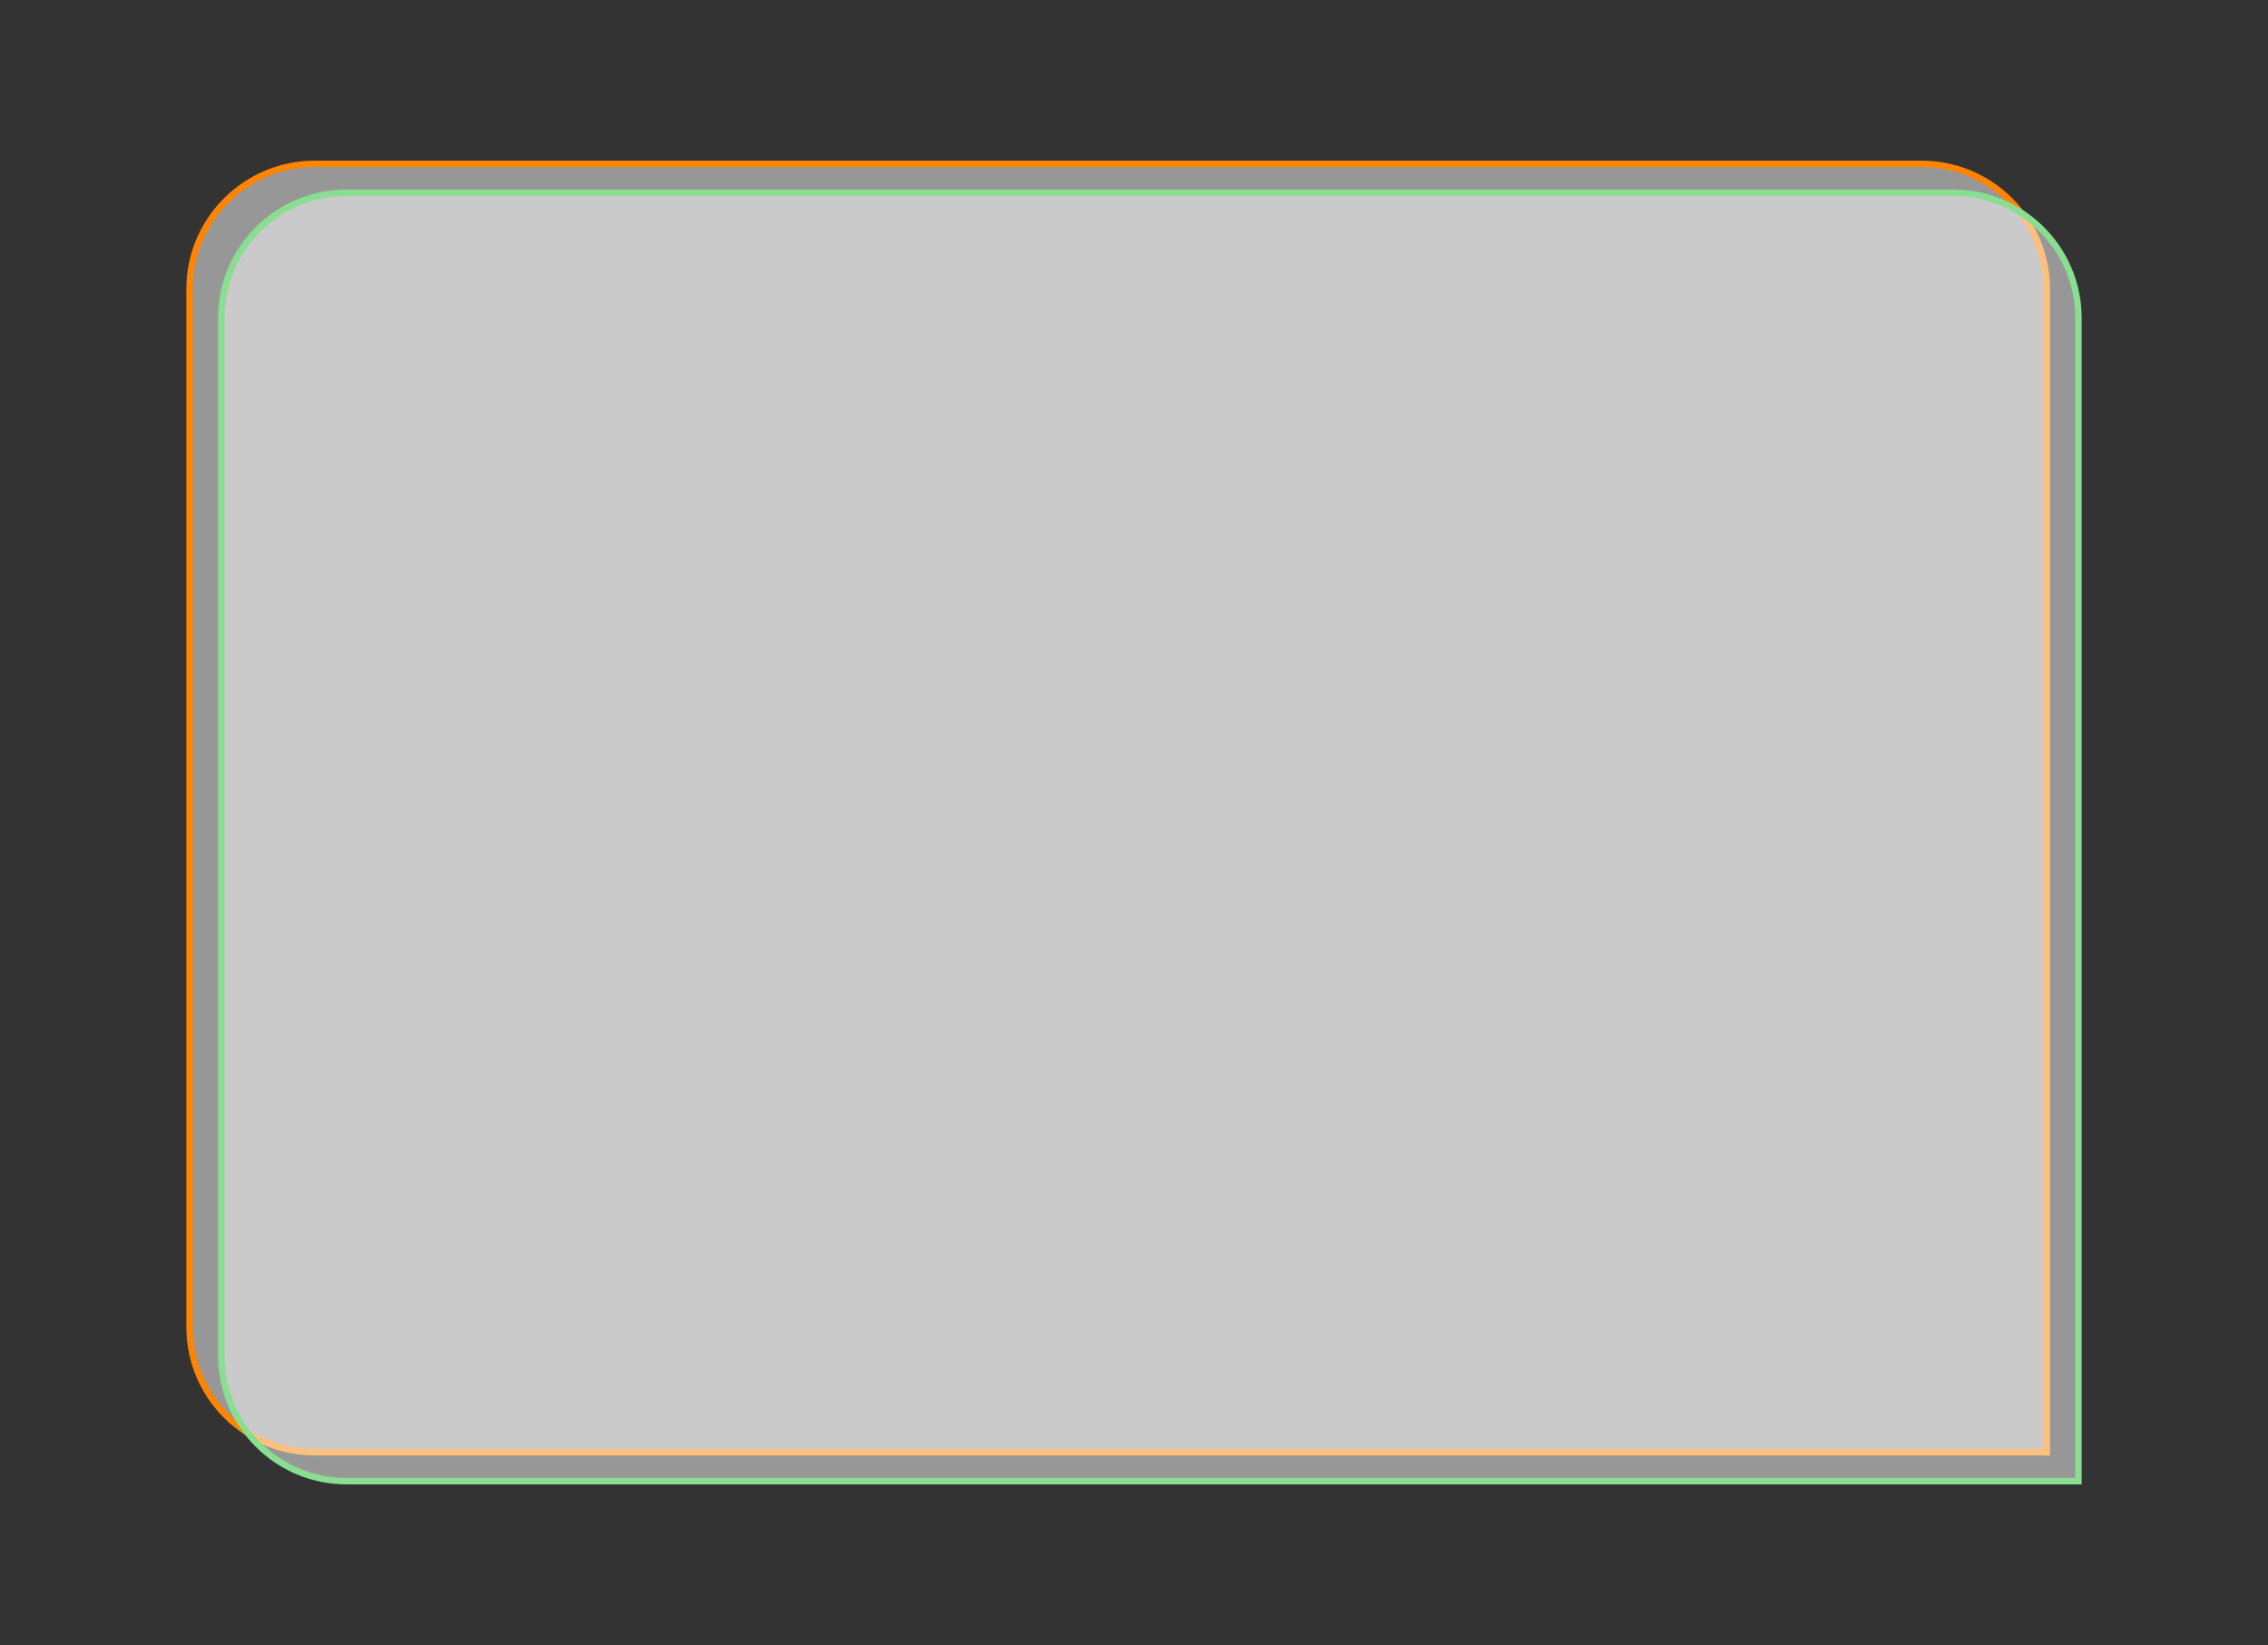
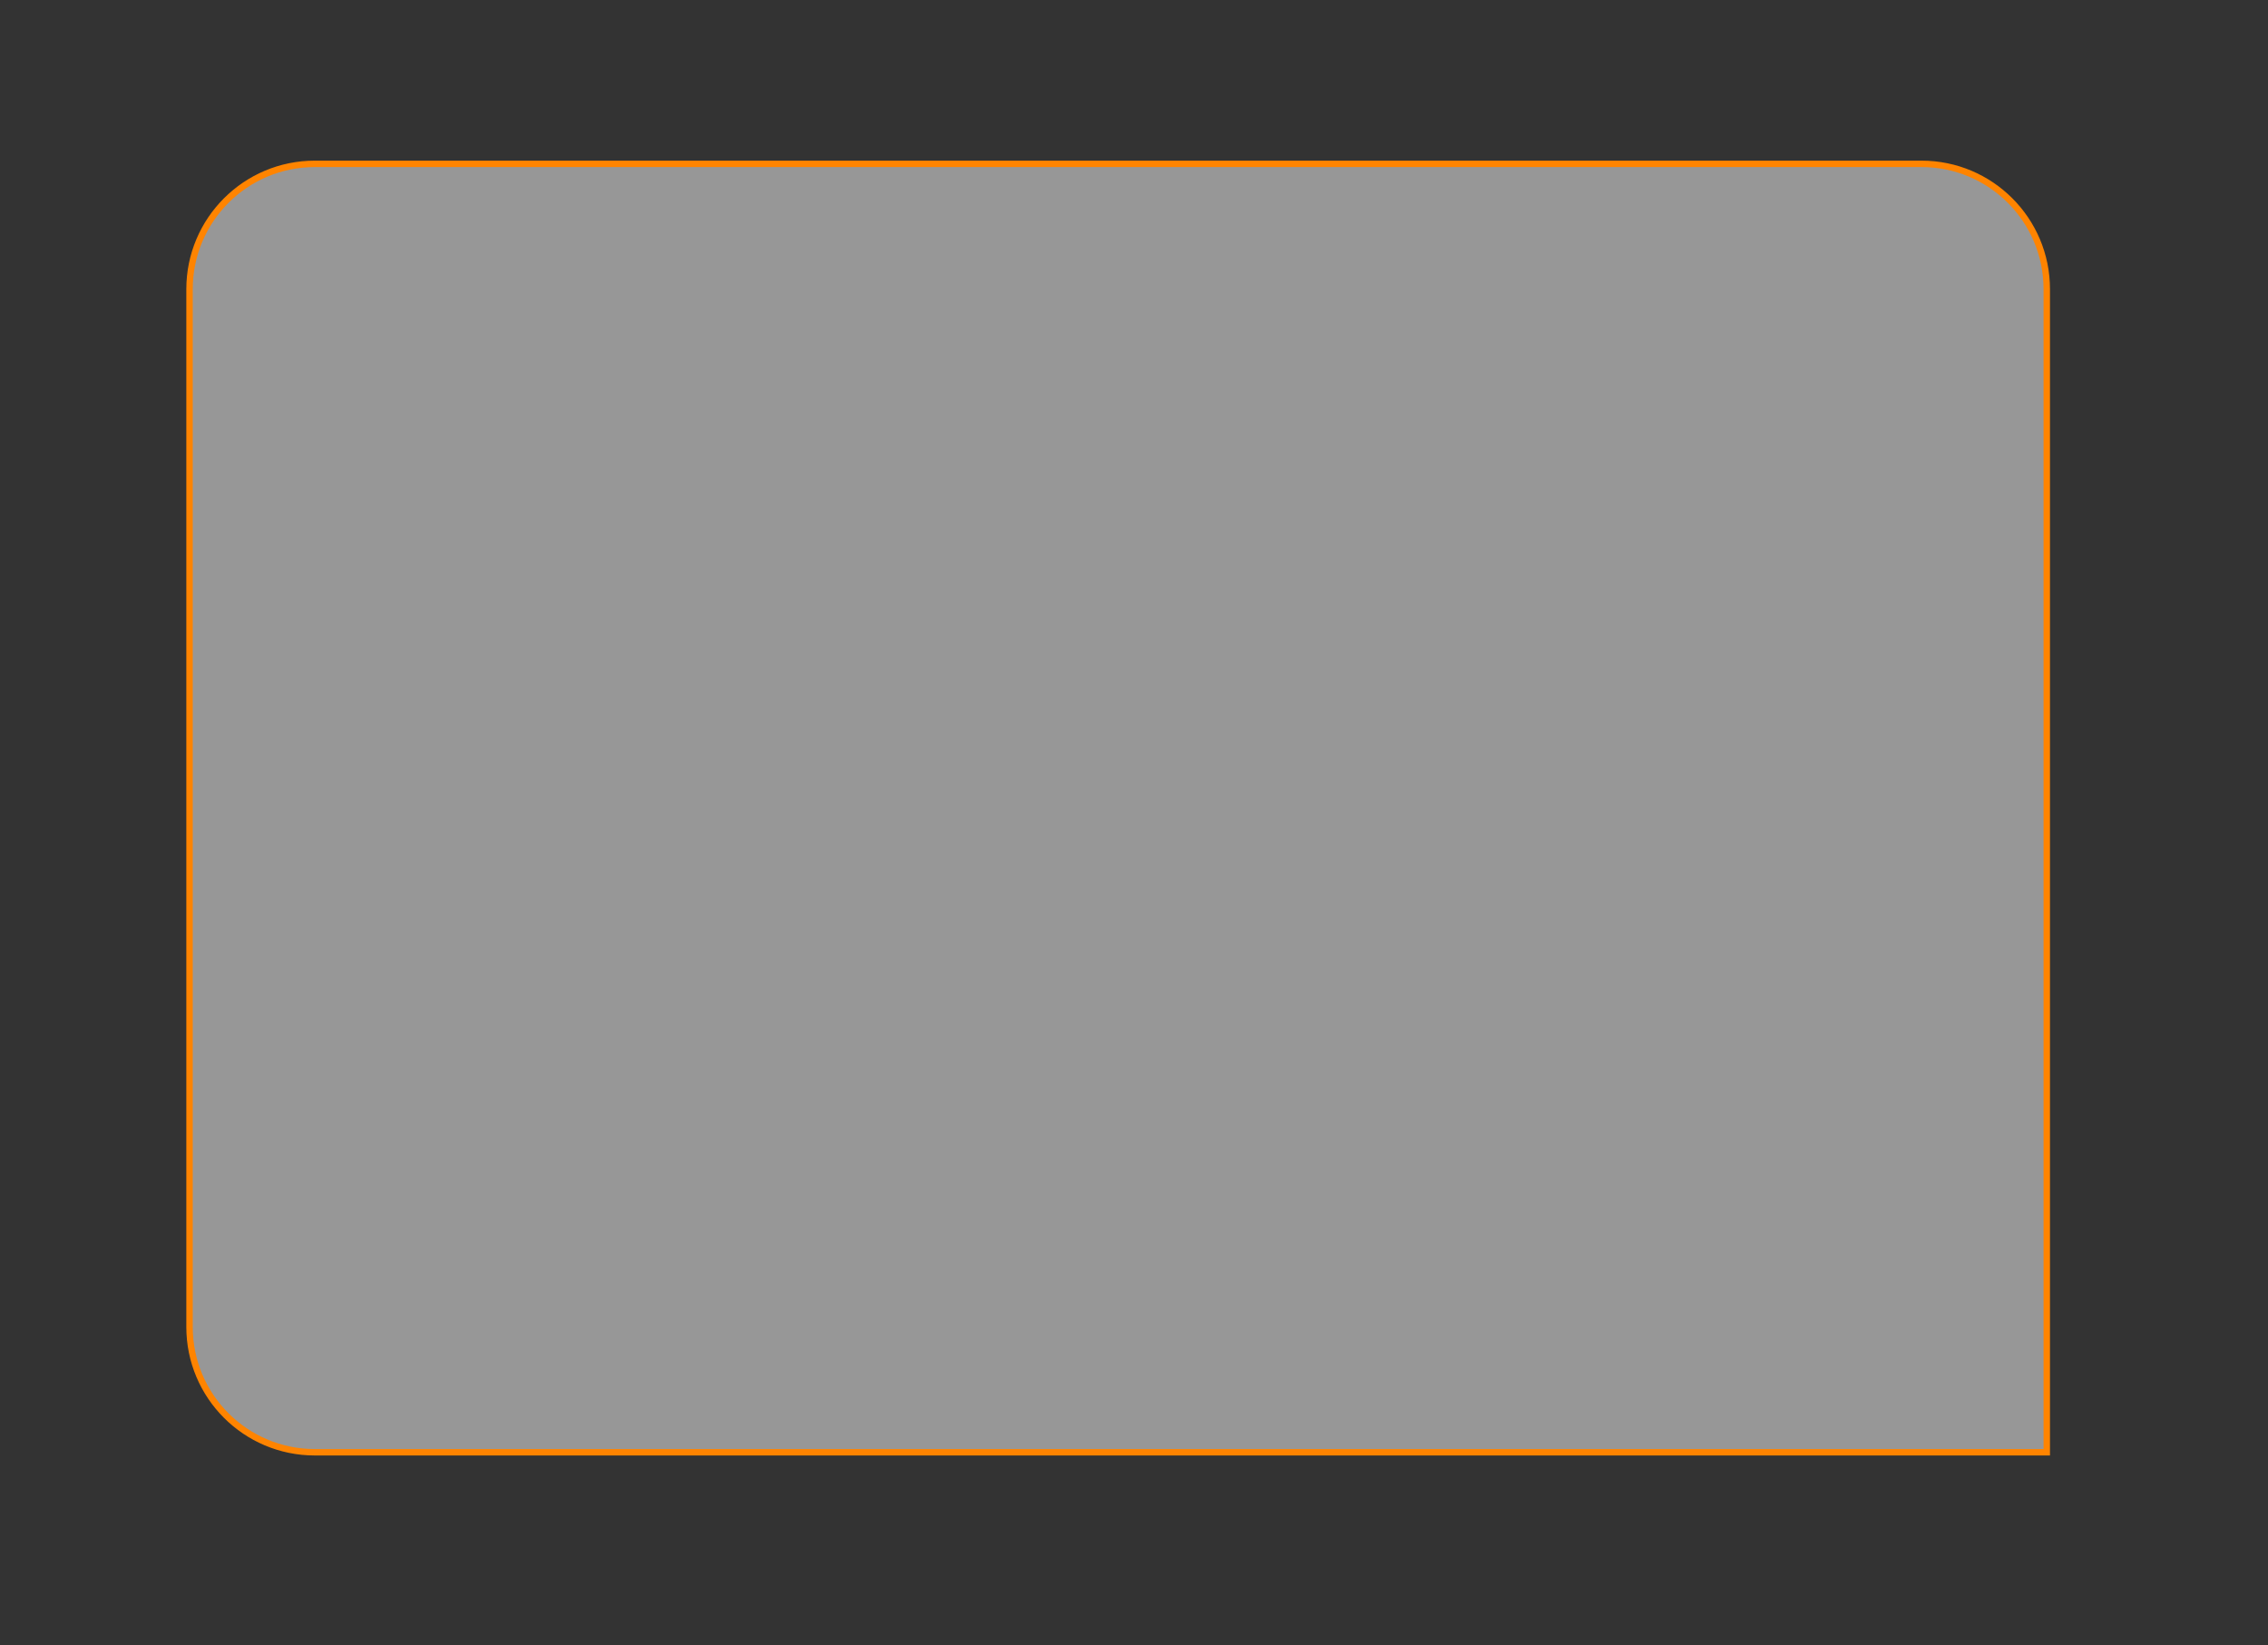
<svg xmlns="http://www.w3.org/2000/svg" width="353" height="256" viewBox="0 0 353 256" fill="none">
  <rect x="0" y="0" width="353" height="256" fill="#333333" stroke="none" />
  <path d="M49 25.5H299.067C309.836 25.5 318.567 34.23 318.567 45V226.002H49C38.23 226.002 29.5 217.272 29.5 206.502V45C29.5 34.23 38.23 25.5 49 25.5Z" fill="white" fill-opacity="0.49" stroke="#FF8400" />
-   <path d="M53.934 29.998H304C314.77 29.998 323.5 38.728 323.5 49.498V230.5H53.934C43.164 230.5 34.434 221.77 34.434 211V49.498C34.434 38.728 43.164 29.998 53.934 29.998Z" fill="white" fill-opacity="0.49" stroke="#89DE91" />
</svg>